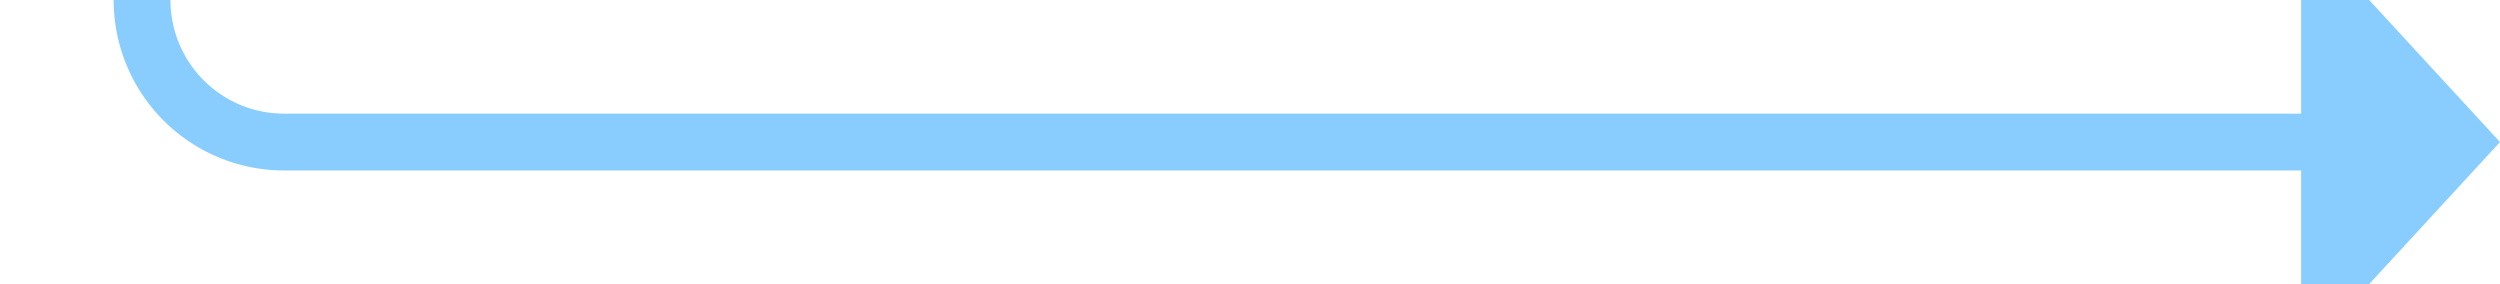
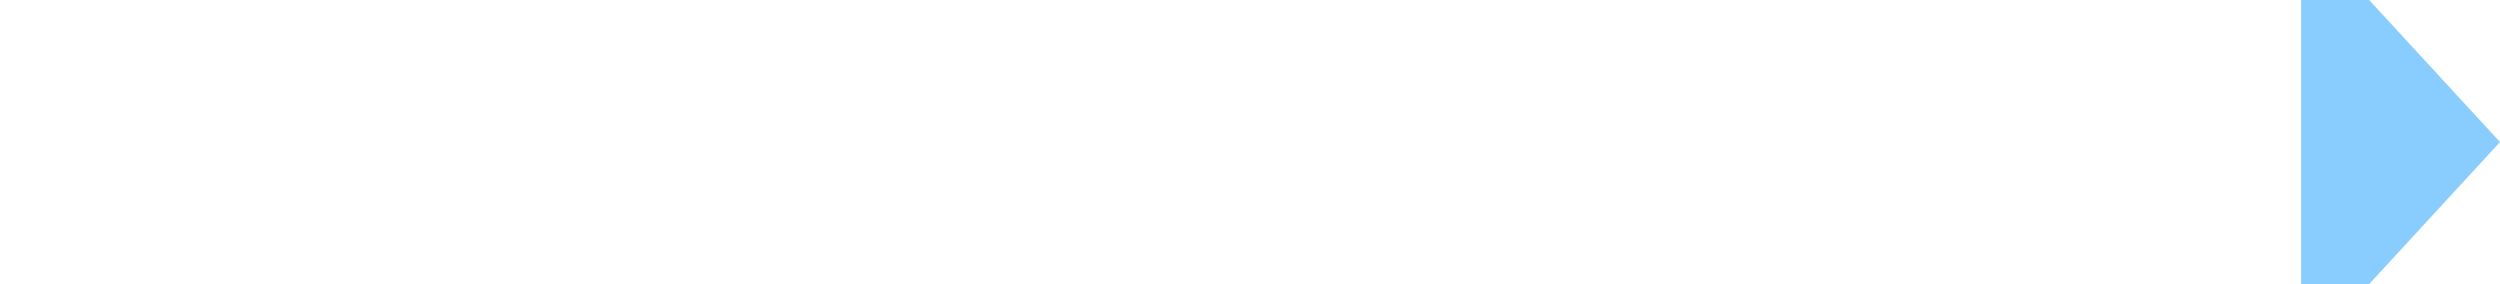
<svg xmlns="http://www.w3.org/2000/svg" version="1.1" width="88px" height="10px" preserveAspectRatio="xMinYMid meet" viewBox="-5 1877  88 8">
-   <path d="M 14 1774  L 5 1774  A 5 5 0 0 0 0 1779 L 0 1876  A 5 5 0 0 0 5 1881 L 77 1881  " stroke-width="2" stroke="#89cdff" fill="none" />
  <path d="M 76 1888.6  L 83 1881  L 76 1873.4  L 76 1888.6  Z " fill-rule="nonzero" fill="#89cdff" stroke="none" />
</svg>